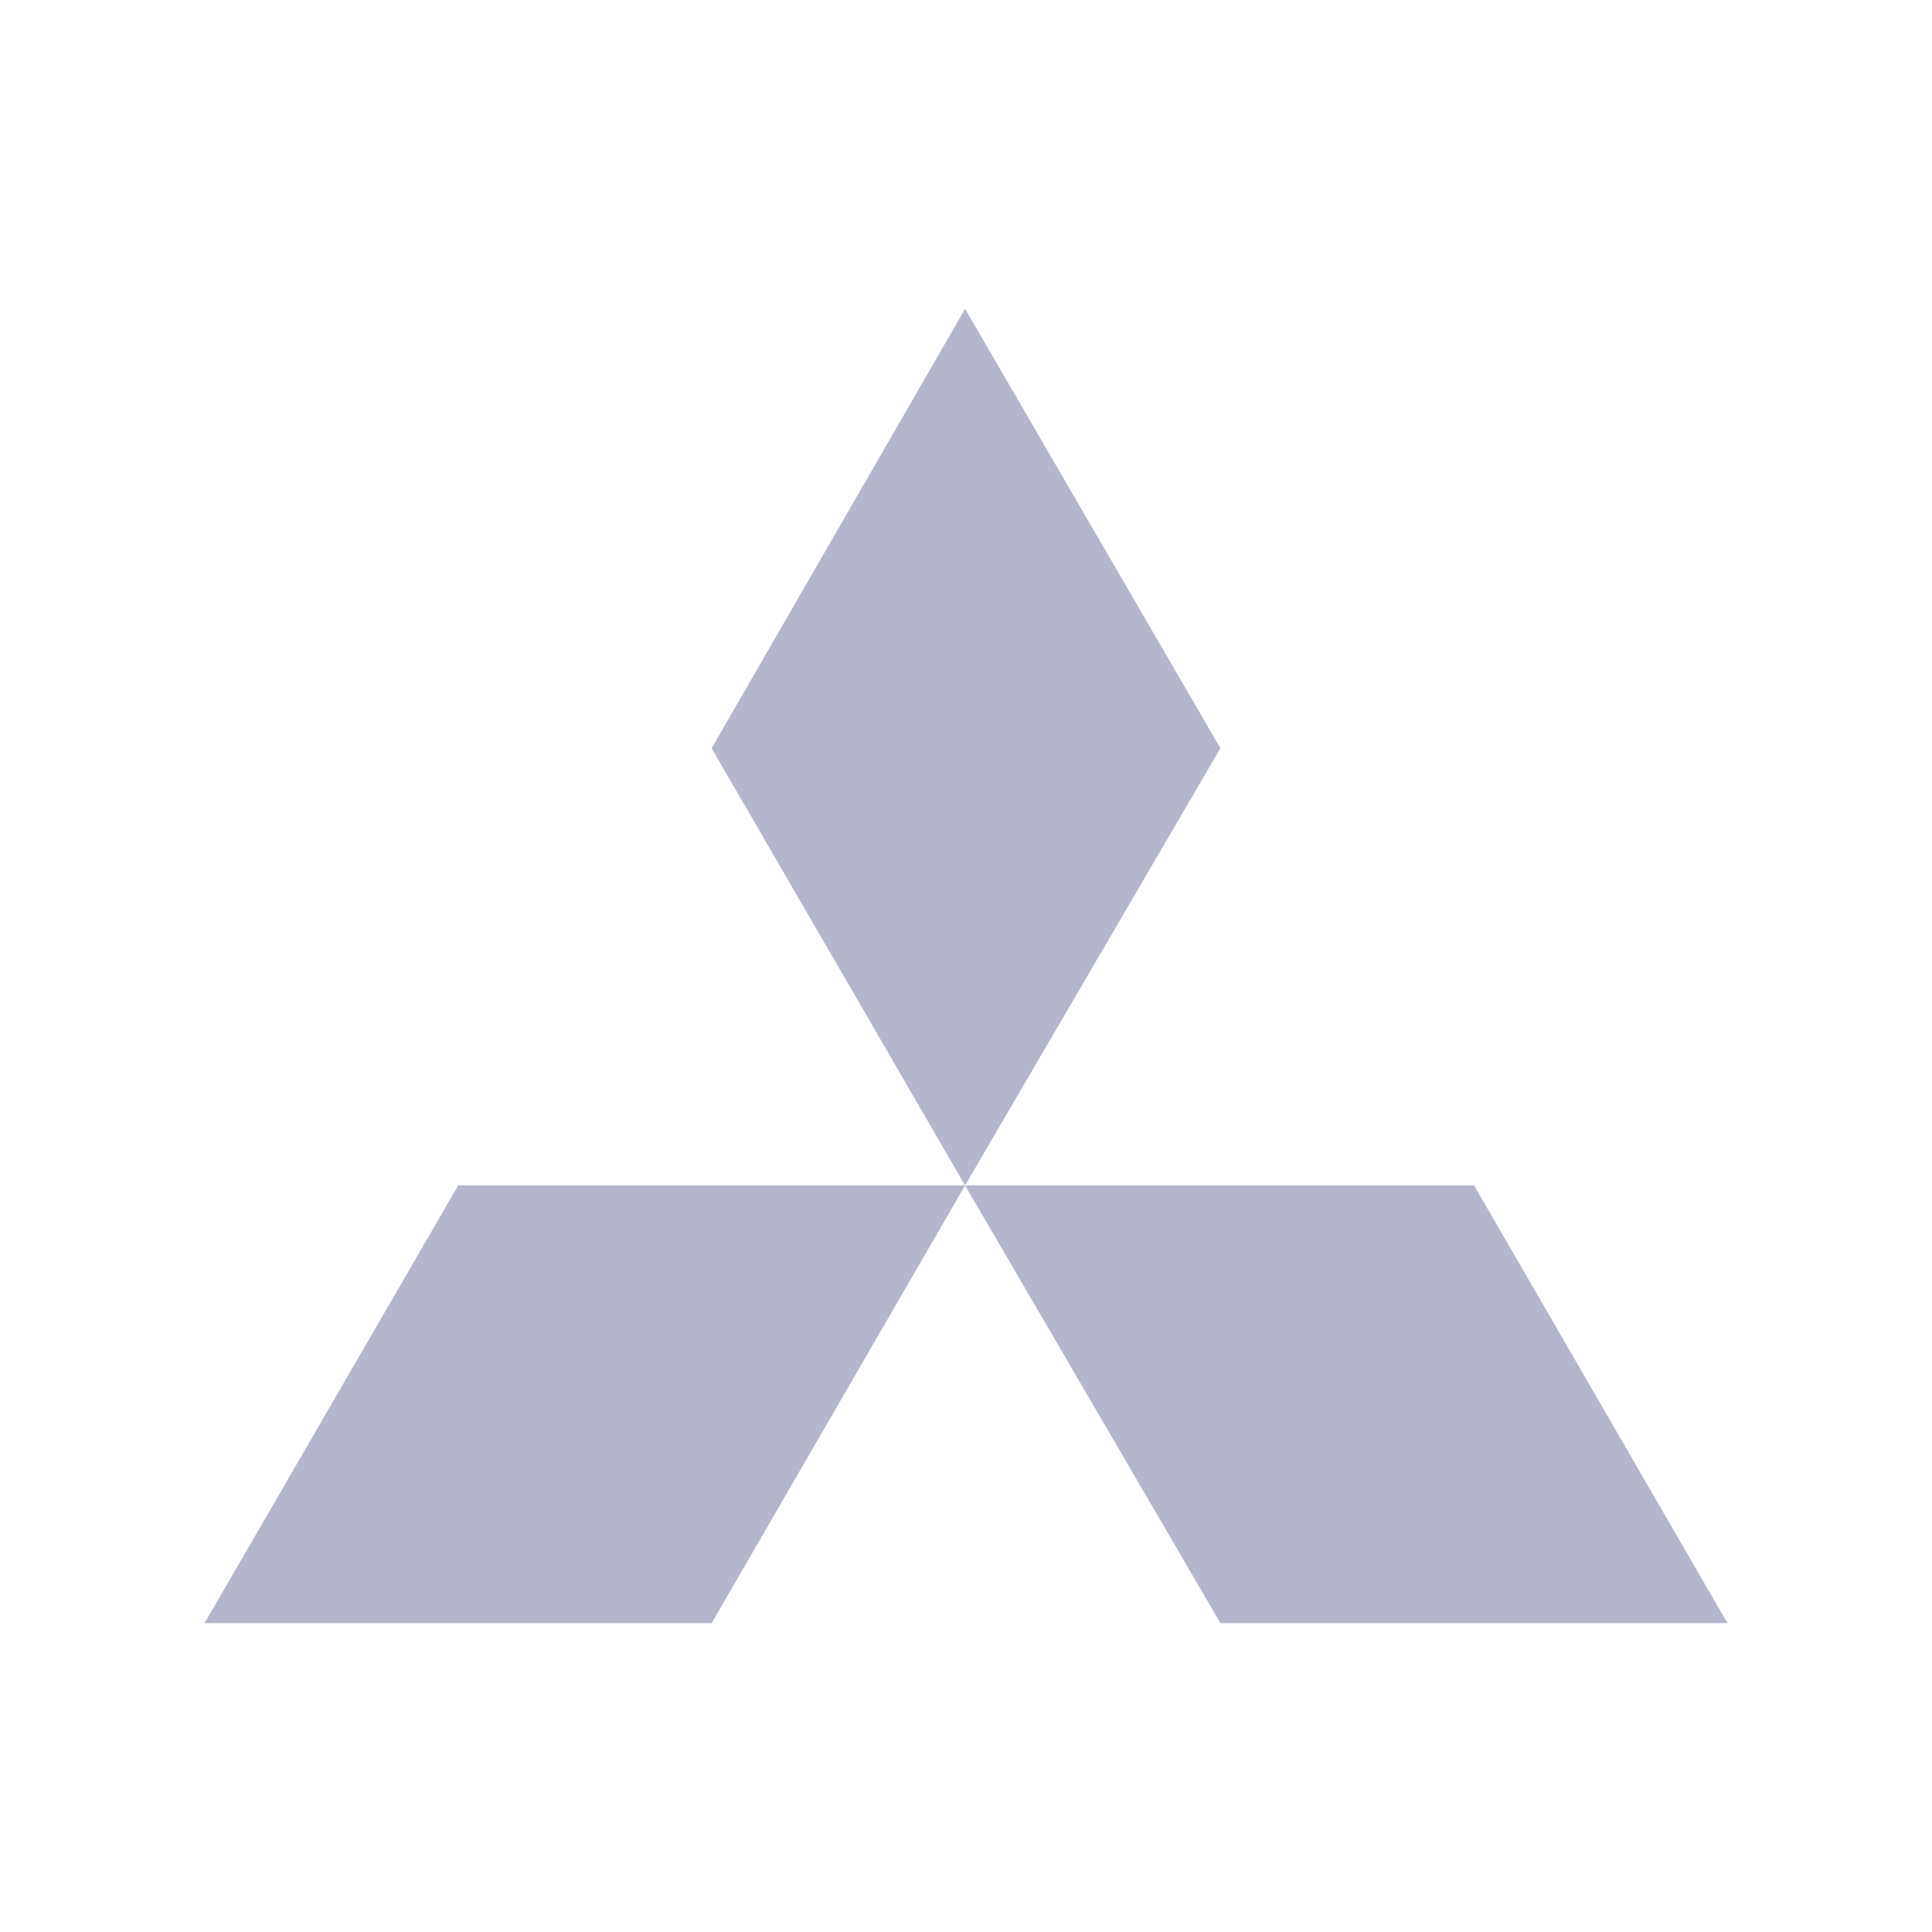
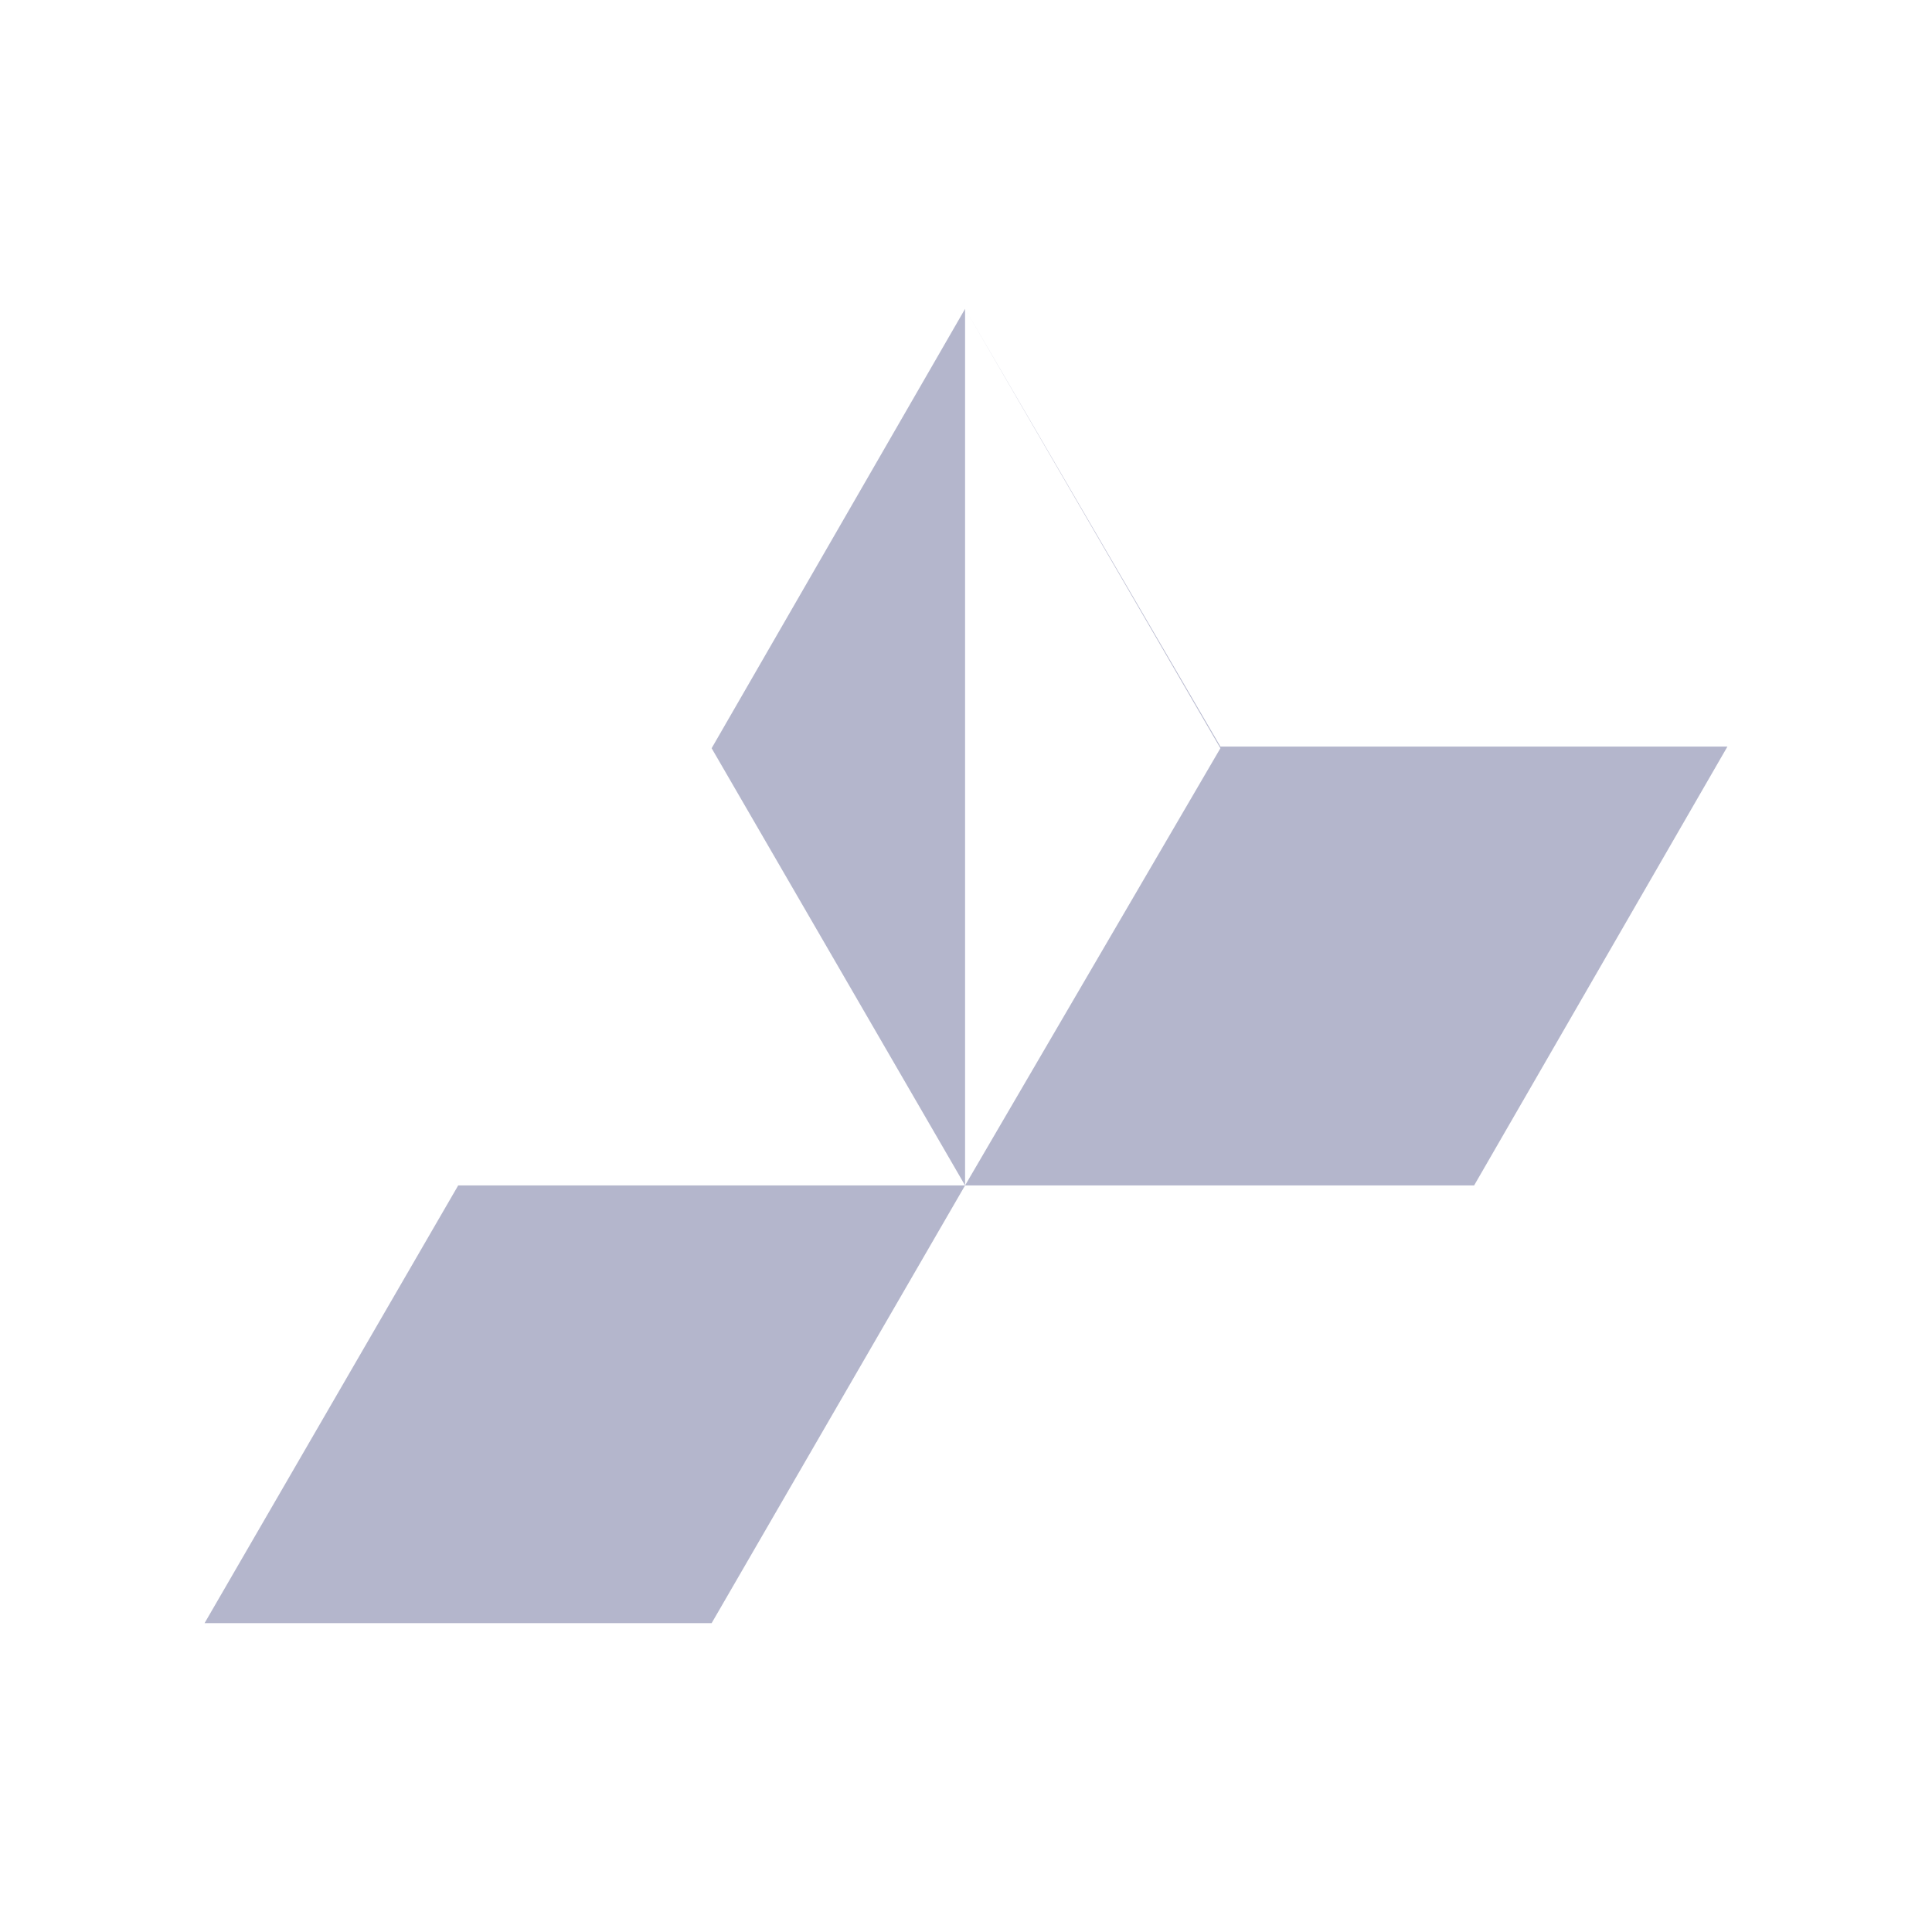
<svg xmlns="http://www.w3.org/2000/svg" id="Layer_1" data-name="Layer 1" viewBox="0 0 500 500">
  <defs>
    <style>.cls-1{fill:#b4b6cc}</style>
  </defs>
-   <path class="cls-1" d="m249.76 79.93-65.59 113.71 65.59 113.15 66.08-113.15-66.08-113.71zM249.76 306.79l66.08 113.28h131.22L381.5 306.79H249.76zM52.94 420.07h131.23l65.59-113.28H118.58L52.94 420.07z" />
+   <path class="cls-1" d="m249.76 79.93-65.59 113.71 65.59 113.15 66.08-113.15-66.08-113.71zl66.08 113.28h131.22L381.5 306.79H249.76zM52.94 420.07h131.23l65.59-113.28H118.58L52.94 420.07z" />
</svg>